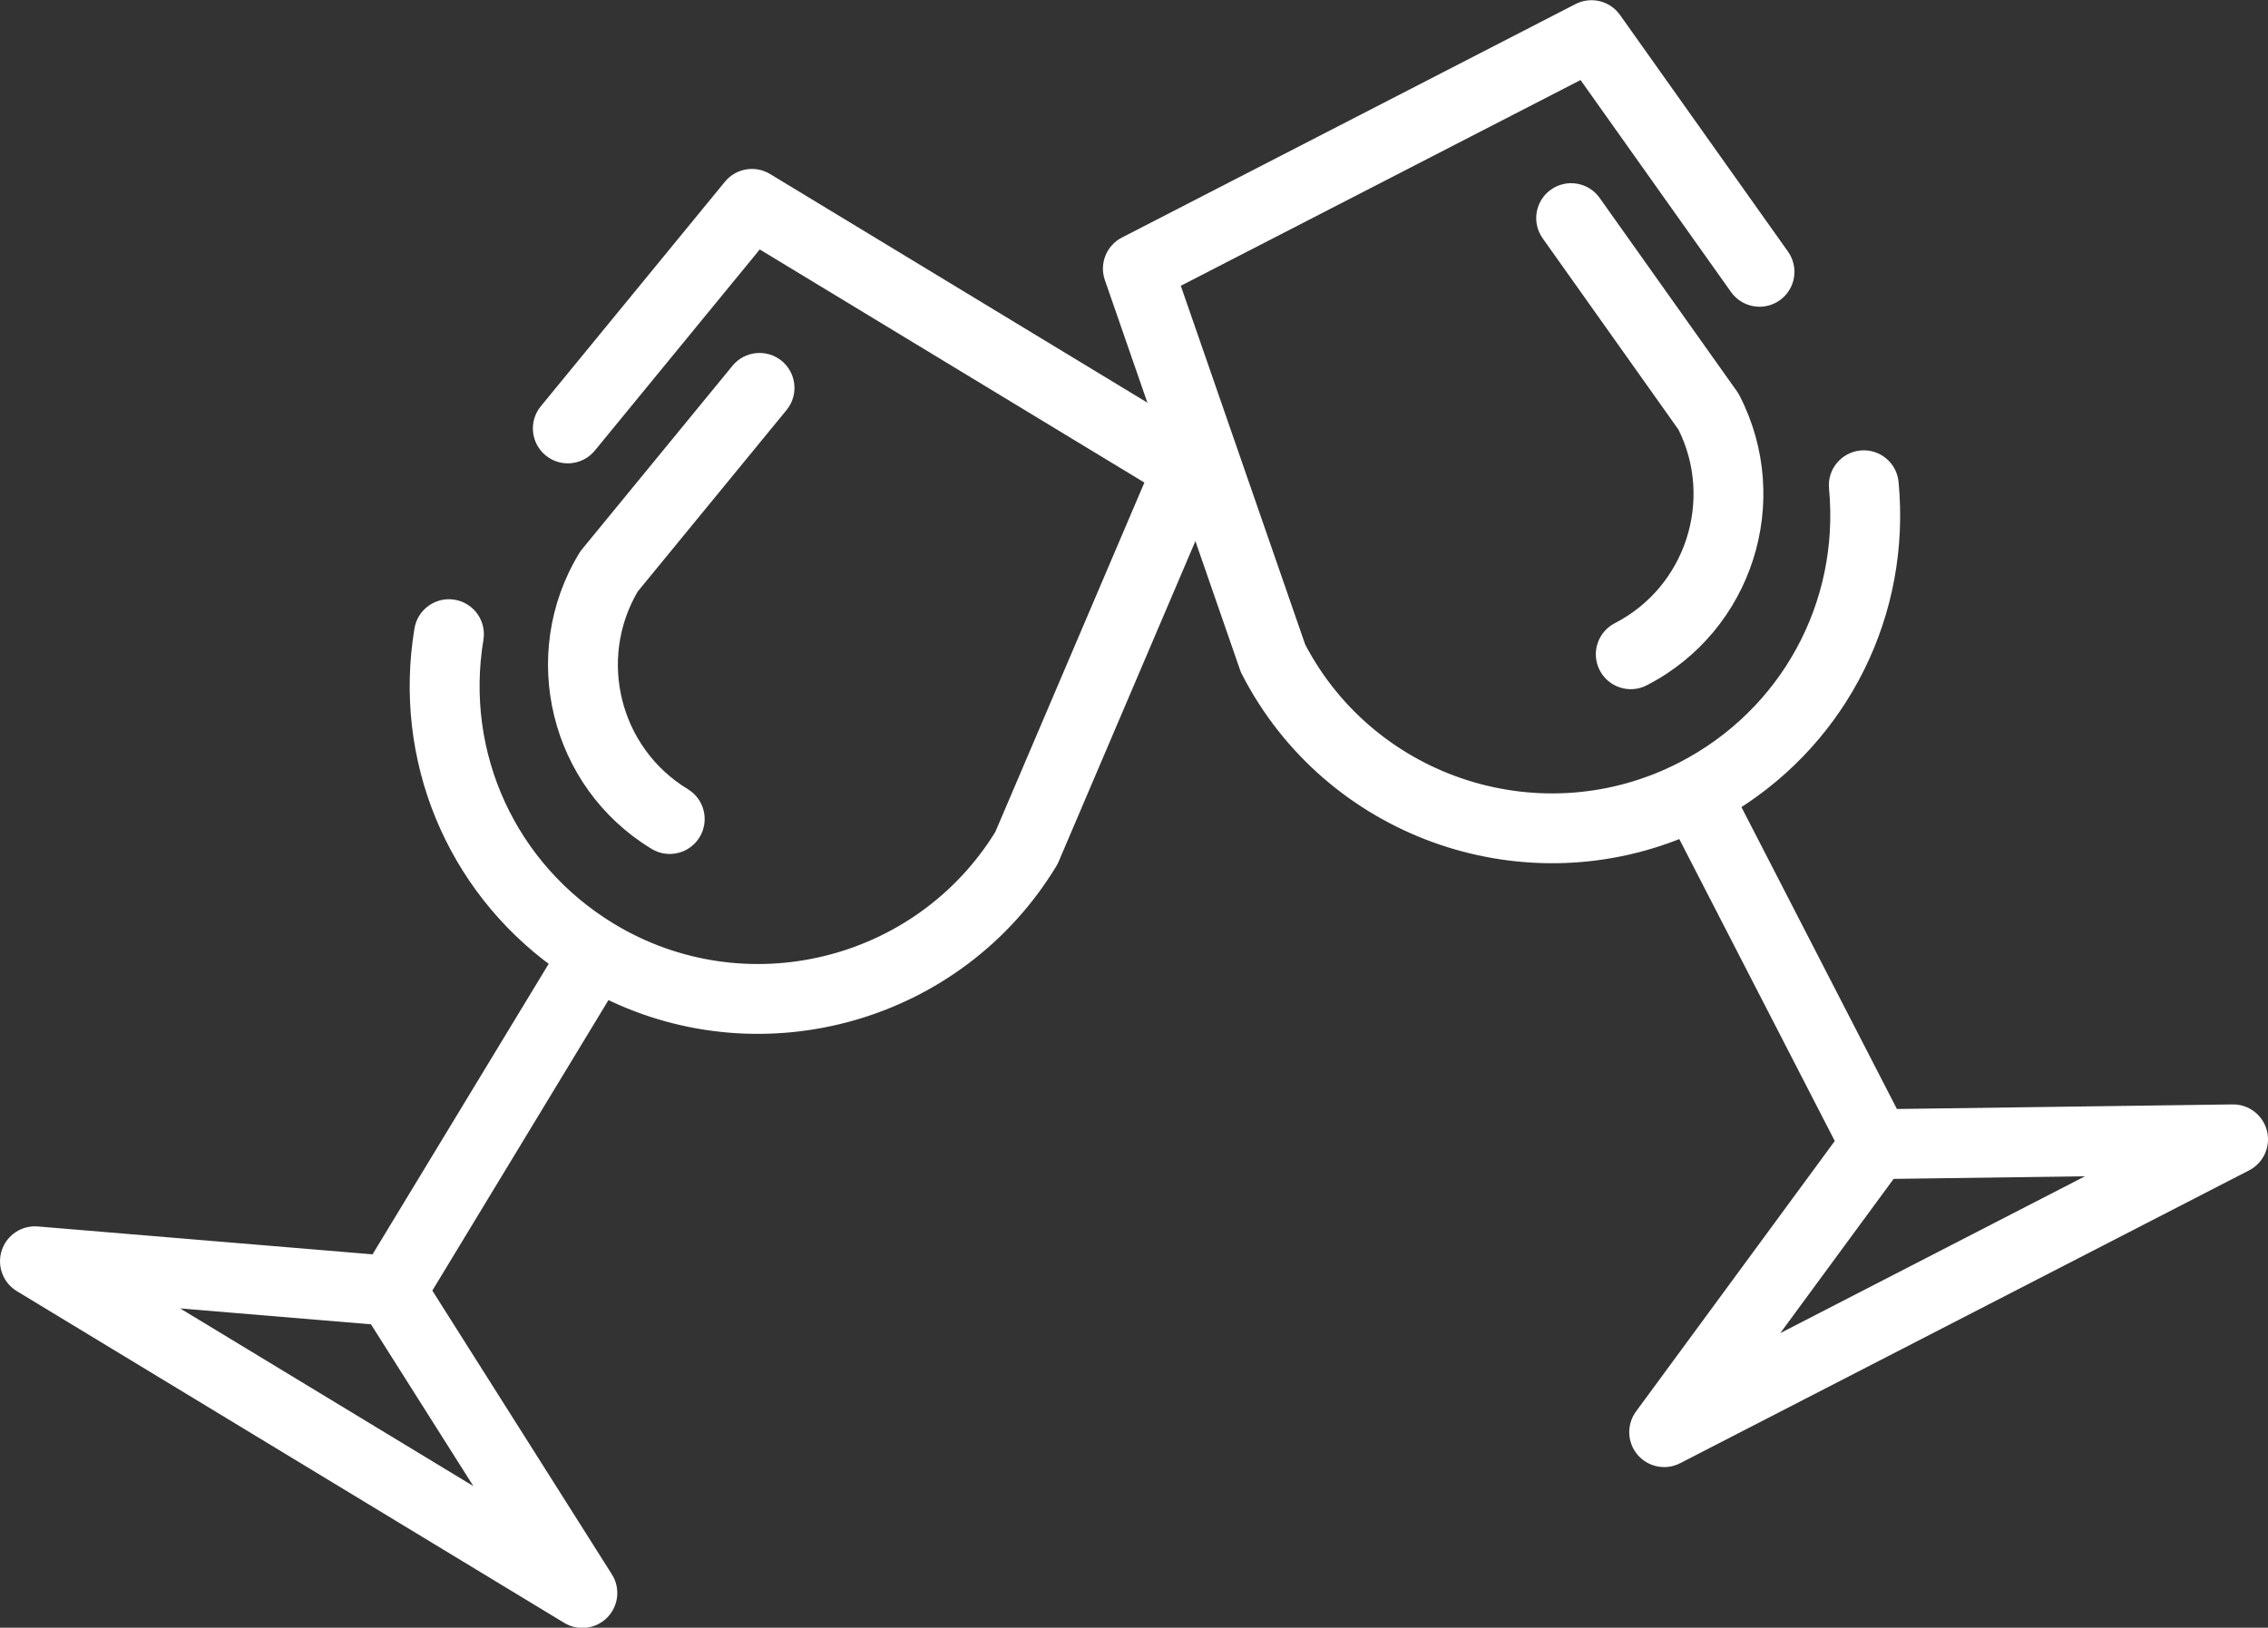
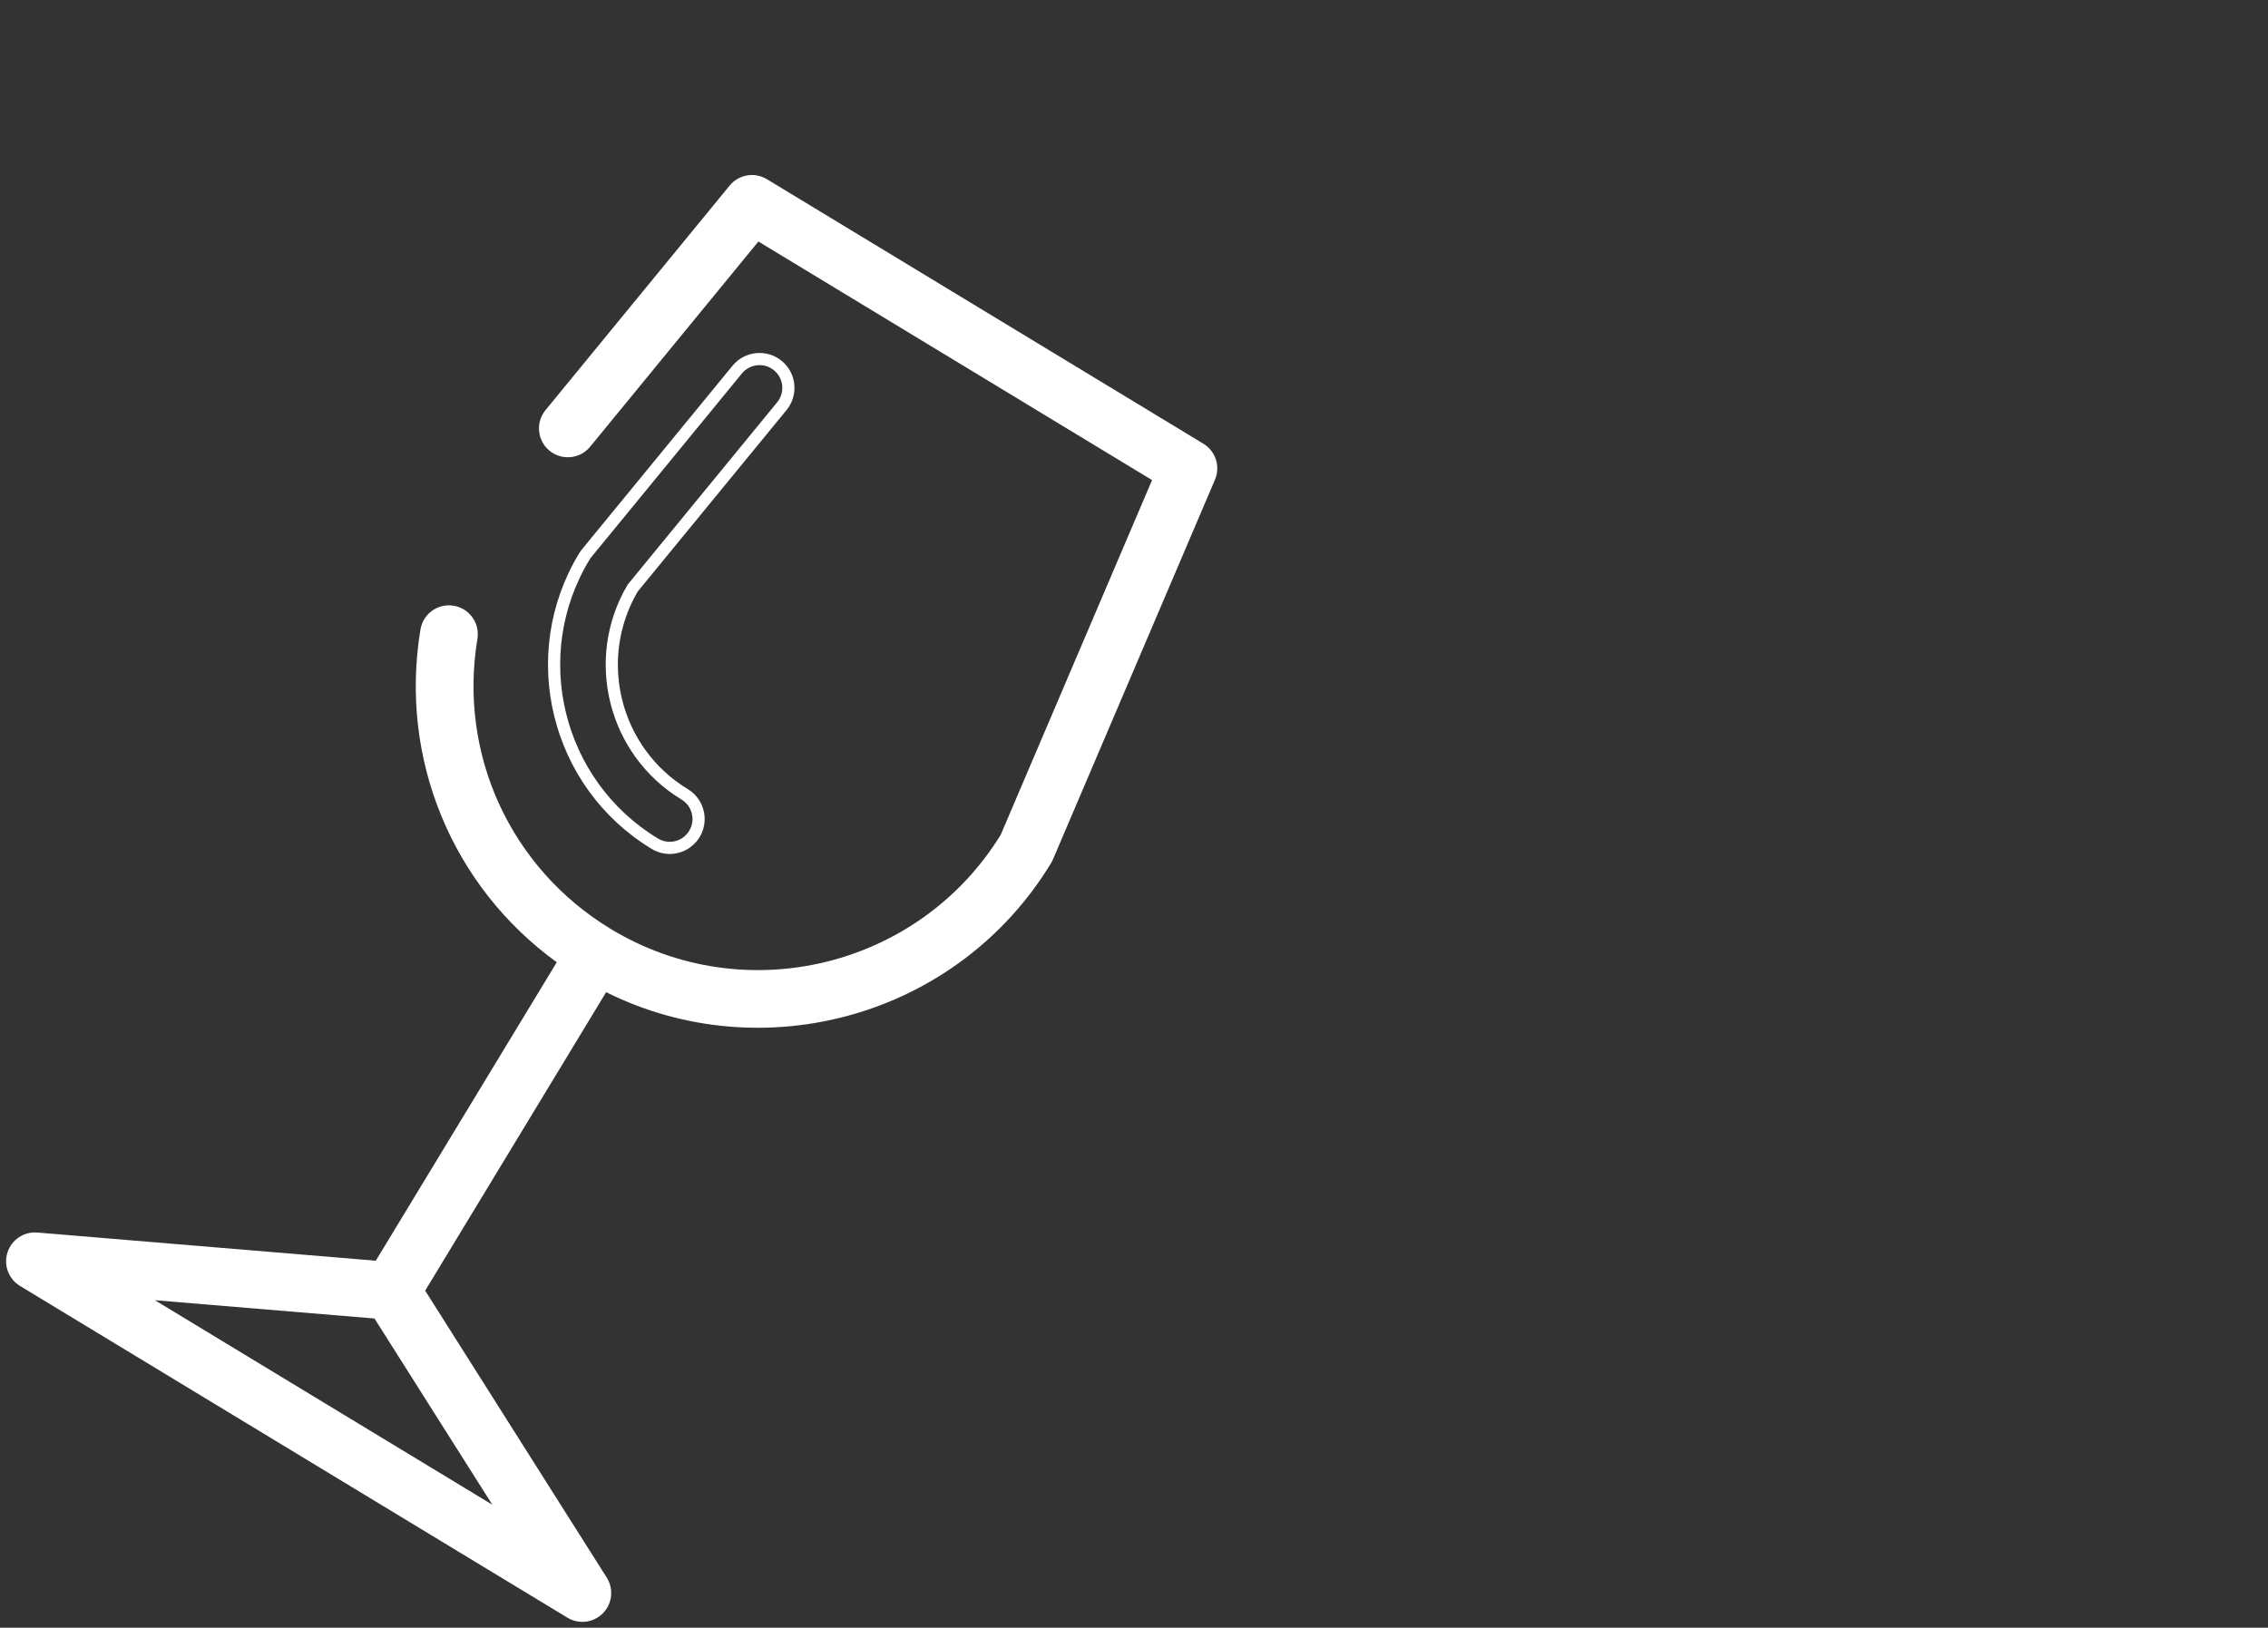
<svg xmlns="http://www.w3.org/2000/svg" version="1.1" id="svg4210" viewBox="0 0 931.618 668.776" height="188.743mm" width="262.923mm">
  <rect x="0" y="0" width="931.618" height="668.776" fill="#333333" stroke="none" />
  <defs id="defs4212">
    <clipPath id="clipPath16" clipPathUnits="userSpaceOnUse">
      <path id="path18" d="m 0,442.302 233.307,0 L 233.307,0 0,0 0,442.302 Z" />
    </clipPath>
    <clipPath id="clipPath16-9" clipPathUnits="userSpaceOnUse">
-       <path id="path18-7" d="m 0,442.302 233.307,0 L 233.307,0 0,0 0,442.302 Z" />
-     </clipPath>
+       </clipPath>
  </defs>
  <g transform="translate(255.857,-241.597)" id="layer1">
    <g id="g12" transform="matrix(1.069,0.648,0.648,-1.069,-261.218,764.654)">
      <g clip-path="url(#clipPath16)" id="g14">
        <g transform="translate(51.814,20.966)" id="g20">
          <path id="path22" style="fill:#ffffff;fill-opacity:1;fill-rule:nonzero;stroke:none" d="M 0,0 64.833,32.268 129.674,0 0,0 Z m 174.235,-0.994 -99.907,49.72 0,114.715 c 57.615,4.831 103.024,53.26 103.024,112.104 0,0.447 -0.032,0.895 -0.095,1.34 l -19.166,134.308 c -0.667,4.672 -4.668,8.142 -9.387,8.142 l -167.718,0 c -4.719,0 -8.72,-3.47 -9.388,-8.142 l -13.48,-94.478 c -0.74,-5.184 2.863,-9.986 8.047,-10.726 5.179,-0.739 9.985,2.863 10.726,8.047 l 12.32,86.335 151.267,0 17.906,-125.485 c -0.357,-51.277 -42.181,-92.885 -93.539,-92.885 -38.486,0 -72.592,23.087 -86.887,58.817 -1.946,4.862 -7.468,7.225 -12.327,5.281 -4.862,-1.946 -7.226,-7.463 -5.282,-12.327 16.007,-40.006 52.667,-66.82 95.002,-70.331 l 0,-114.711 -99.907,-49.726 c -3.94,-1.961 -6.013,-6.375 -5.006,-10.659 1.008,-4.285 4.83,-7.311 9.231,-7.311 l 210.341,0 c 4.401,0 8.223,3.029 9.23,7.312 1.007,4.285 -1.065,8.701 -5.005,10.66" />
        </g>
        <g transform="translate(51.814,20.966)" id="g24">
-           <path id="path26" style="fill:none;stroke:#ffffff;stroke-width:4;stroke-linecap:butt;stroke-linejoin:miter;stroke-miterlimit:10;stroke-dasharray:none;stroke-opacity:1" d="M 0,0 64.833,32.268 129.674,0 0,0 Z m 174.235,-0.994 -99.907,49.72 0,114.715 c 57.615,4.831 103.024,53.26 103.024,112.104 0,0.447 -0.032,0.895 -0.095,1.34 l -19.166,134.308 c -0.667,4.672 -4.668,8.142 -9.387,8.142 l -167.718,0 c -4.719,0 -8.72,-3.47 -9.388,-8.142 l -13.48,-94.478 c -0.74,-5.184 2.863,-9.986 8.047,-10.726 5.179,-0.739 9.985,2.863 10.726,8.047 l 12.32,86.335 151.267,0 17.906,-125.485 c -0.357,-51.277 -42.181,-92.885 -93.539,-92.885 -38.486,0 -72.592,23.087 -86.887,58.817 -1.946,4.862 -7.468,7.225 -12.327,5.281 -4.862,-1.946 -7.226,-7.463 -5.282,-12.327 16.007,-40.006 52.667,-66.82 95.002,-70.331 l 0,-114.711 -99.907,-49.726 c -3.94,-1.961 -6.013,-6.375 -5.006,-10.659 1.008,-4.285 4.83,-7.311 9.231,-7.311 l 210.341,0 c 4.401,0 8.223,3.029 9.23,7.312 1.007,4.285 -1.065,8.701 -5.005,10.66 z" />
-         </g>
+           </g>
        <g transform="translate(67.623,389.779)" id="g28">
-           <path id="path30" style="fill:#ffffff;fill-opacity:1;fill-rule:nonzero;stroke:none" d="m 0,0 c -5.171,0.732 -9.985,-2.862 -10.726,-8.047 l -11.021,-77.235 c -0.063,-0.444 -0.094,-0.891 -0.094,-1.34 0,-37.896 30.83,-68.725 68.725,-68.725 5.238,0 9.482,4.245 9.482,9.482 0,5.236 -4.244,9.482 -9.482,9.482 -27.225,0 -49.413,21.973 -49.758,49.117 L 8.048,-10.725 C 8.787,-5.543 5.185,-0.74 0,0" />
-         </g>
+           </g>
        <g transform="translate(67.623,389.779)" id="g32">
          <path id="path34" style="fill:none;stroke:#ffffff;stroke-width:4;stroke-linecap:butt;stroke-linejoin:miter;stroke-miterlimit:10;stroke-dasharray:none;stroke-opacity:1" d="m 0,0 c -5.171,0.732 -9.985,-2.862 -10.726,-8.047 l -11.021,-77.235 c -0.063,-0.444 -0.094,-0.891 -0.094,-1.34 0,-37.896 30.83,-68.725 68.725,-68.725 5.238,0 9.482,4.245 9.482,9.482 0,5.236 -4.244,9.482 -9.482,9.482 -27.225,0 -49.413,21.973 -49.758,49.117 L 8.048,-10.725 C 8.787,-5.543 5.185,-0.74 0,0 Z" />
        </g>
      </g>
    </g>
    <g id="g12-7" transform="matrix(-1.111,0.572,-0.572,-1.111,680.742,715.909)">
      <g clip-path="url(#clipPath16-9)" id="g14-7">
        <g transform="translate(51.814,20.966)" id="g20-5">
-           <path id="path22-3" style="fill:#ffffff;fill-opacity:1;fill-rule:nonzero;stroke:none" d="M 0,0 64.833,32.268 129.674,0 0,0 Z m 174.235,-0.994 -99.907,49.72 0,114.715 c 57.615,4.831 103.024,53.26 103.024,112.104 0,0.447 -0.032,0.895 -0.095,1.34 l -19.166,134.308 c -0.667,4.672 -4.668,8.142 -9.387,8.142 l -167.718,0 c -4.719,0 -8.72,-3.47 -9.388,-8.142 l -13.48,-94.478 c -0.74,-5.184 2.863,-9.986 8.047,-10.726 5.179,-0.739 9.985,2.863 10.726,8.047 l 12.32,86.335 151.267,0 17.906,-125.485 c -0.357,-51.277 -42.181,-92.885 -93.539,-92.885 -38.486,0 -72.592,23.087 -86.887,58.817 -1.946,4.862 -7.468,7.225 -12.327,5.281 -4.862,-1.946 -7.226,-7.463 -5.282,-12.327 16.007,-40.006 52.667,-66.82 95.002,-70.331 l 0,-114.711 -99.907,-49.726 c -3.94,-1.961 -6.013,-6.375 -5.006,-10.659 1.008,-4.285 4.83,-7.311 9.231,-7.311 l 210.341,0 c 4.401,0 8.223,3.029 9.23,7.312 1.007,4.285 -1.065,8.701 -5.005,10.66" />
-         </g>
+           </g>
        <g transform="translate(51.814,20.966)" id="g24-5">
-           <path id="path26-2" style="fill:none;stroke:#ffffff;stroke-width:4;stroke-linecap:butt;stroke-linejoin:miter;stroke-miterlimit:10;stroke-dasharray:none;stroke-opacity:1" d="M 0,0 64.833,32.268 129.674,0 0,0 Z m 174.235,-0.994 -99.907,49.72 0,114.715 c 57.615,4.831 103.024,53.26 103.024,112.104 0,0.447 -0.032,0.895 -0.095,1.34 l -19.166,134.308 c -0.667,4.672 -4.668,8.142 -9.387,8.142 l -167.718,0 c -4.719,0 -8.72,-3.47 -9.388,-8.142 l -13.48,-94.478 c -0.74,-5.184 2.863,-9.986 8.047,-10.726 5.179,-0.739 9.985,2.863 10.726,8.047 l 12.32,86.335 151.267,0 17.906,-125.485 c -0.357,-51.277 -42.181,-92.885 -93.539,-92.885 -38.486,0 -72.592,23.087 -86.887,58.817 -1.946,4.862 -7.468,7.225 -12.327,5.281 -4.862,-1.946 -7.226,-7.463 -5.282,-12.327 16.007,-40.006 52.667,-66.82 95.002,-70.331 l 0,-114.711 -99.907,-49.726 c -3.94,-1.961 -6.013,-6.375 -5.006,-10.659 1.008,-4.285 4.83,-7.311 9.231,-7.311 l 210.341,0 c 4.401,0 8.223,3.029 9.23,7.312 1.007,4.285 -1.065,8.701 -5.005,10.66 z" />
-         </g>
+           </g>
        <g transform="translate(67.623,389.779)" id="g28-4">
          <path id="path30-1" style="fill:#ffffff;fill-opacity:1;fill-rule:nonzero;stroke:none" d="m 0,0 c -5.171,0.732 -9.985,-2.862 -10.726,-8.047 l -11.021,-77.235 c -0.063,-0.444 -0.094,-0.891 -0.094,-1.34 0,-37.896 30.83,-68.725 68.725,-68.725 5.238,0 9.482,4.245 9.482,9.482 0,5.236 -4.244,9.482 -9.482,9.482 -27.225,0 -49.413,21.973 -49.758,49.117 L 8.048,-10.725 C 8.787,-5.543 5.185,-0.74 0,0" />
        </g>
        <g transform="translate(67.623,389.779)" id="g32-3">
          <path id="path34-4" style="fill:none;stroke:#ffffff;stroke-width:4;stroke-linecap:butt;stroke-linejoin:miter;stroke-miterlimit:10;stroke-dasharray:none;stroke-opacity:1" d="m 0,0 c -5.171,0.732 -9.985,-2.862 -10.726,-8.047 l -11.021,-77.235 c -0.063,-0.444 -0.094,-0.891 -0.094,-1.34 0,-37.896 30.83,-68.725 68.725,-68.725 5.238,0 9.482,4.245 9.482,9.482 0,5.236 -4.244,9.482 -9.482,9.482 -27.225,0 -49.413,21.973 -49.758,49.117 L 8.048,-10.725 C 8.787,-5.543 5.185,-0.74 0,0 Z" />
        </g>
      </g>
    </g>
  </g>
</svg>